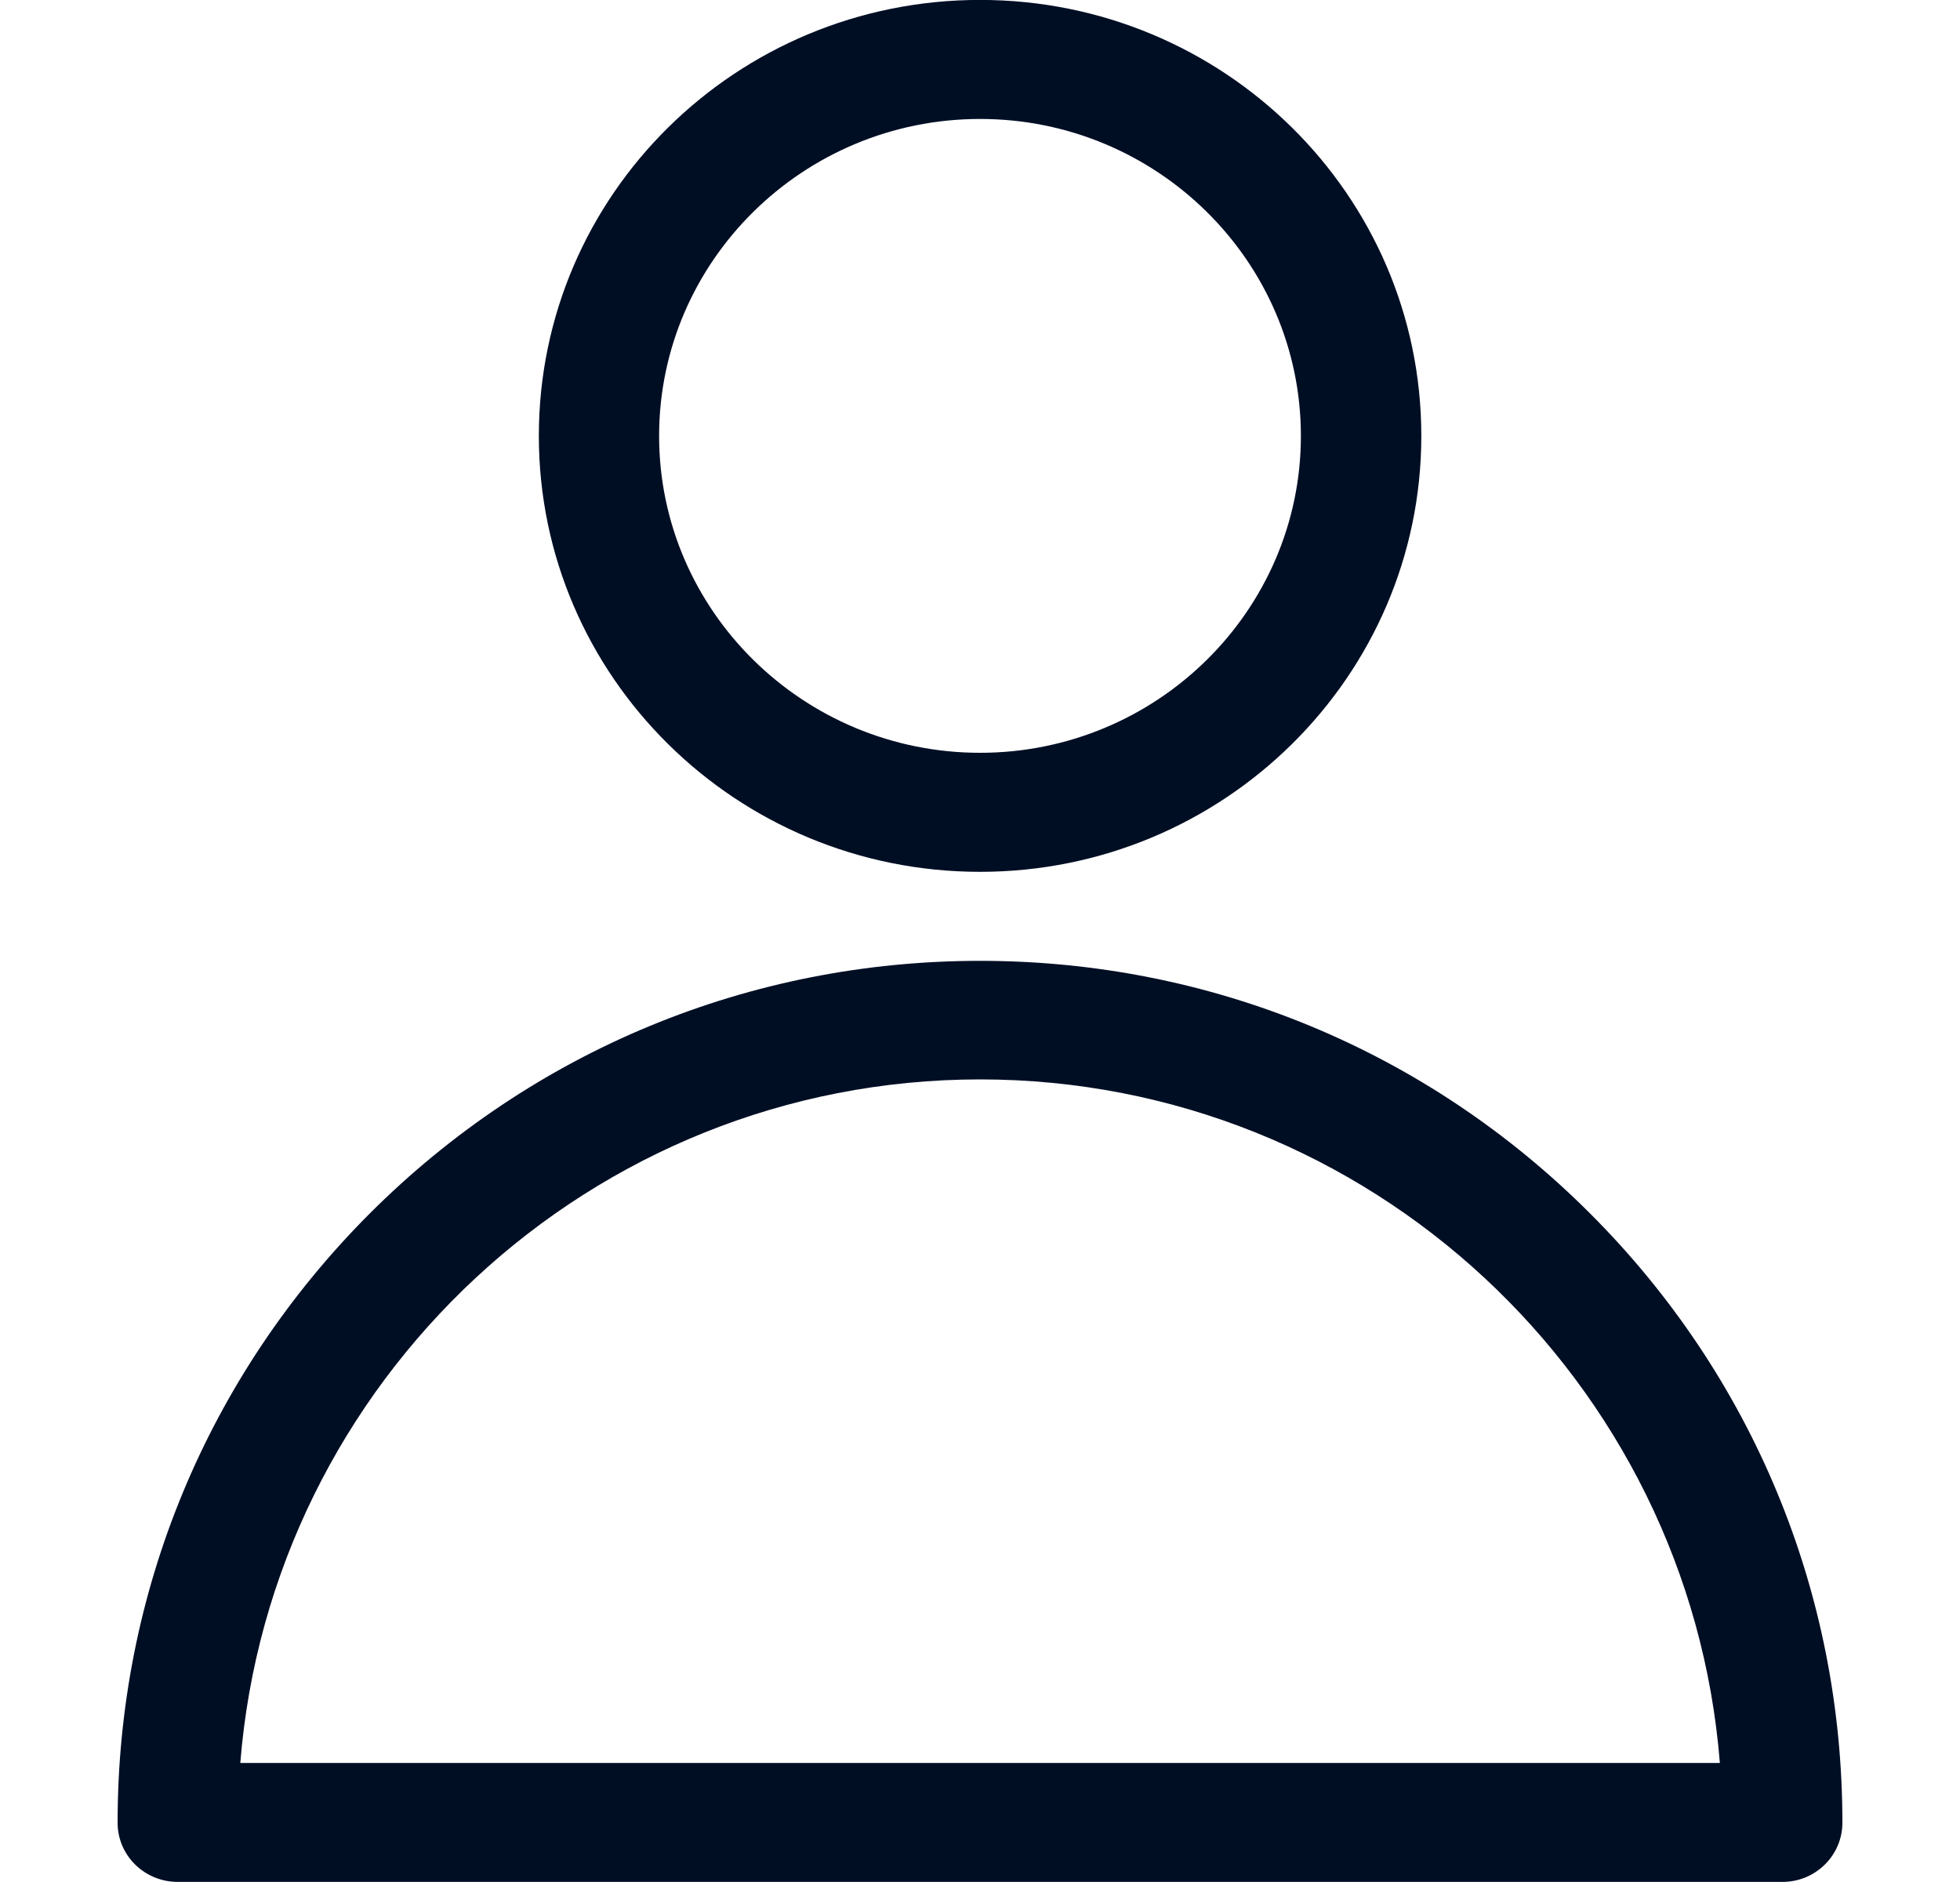
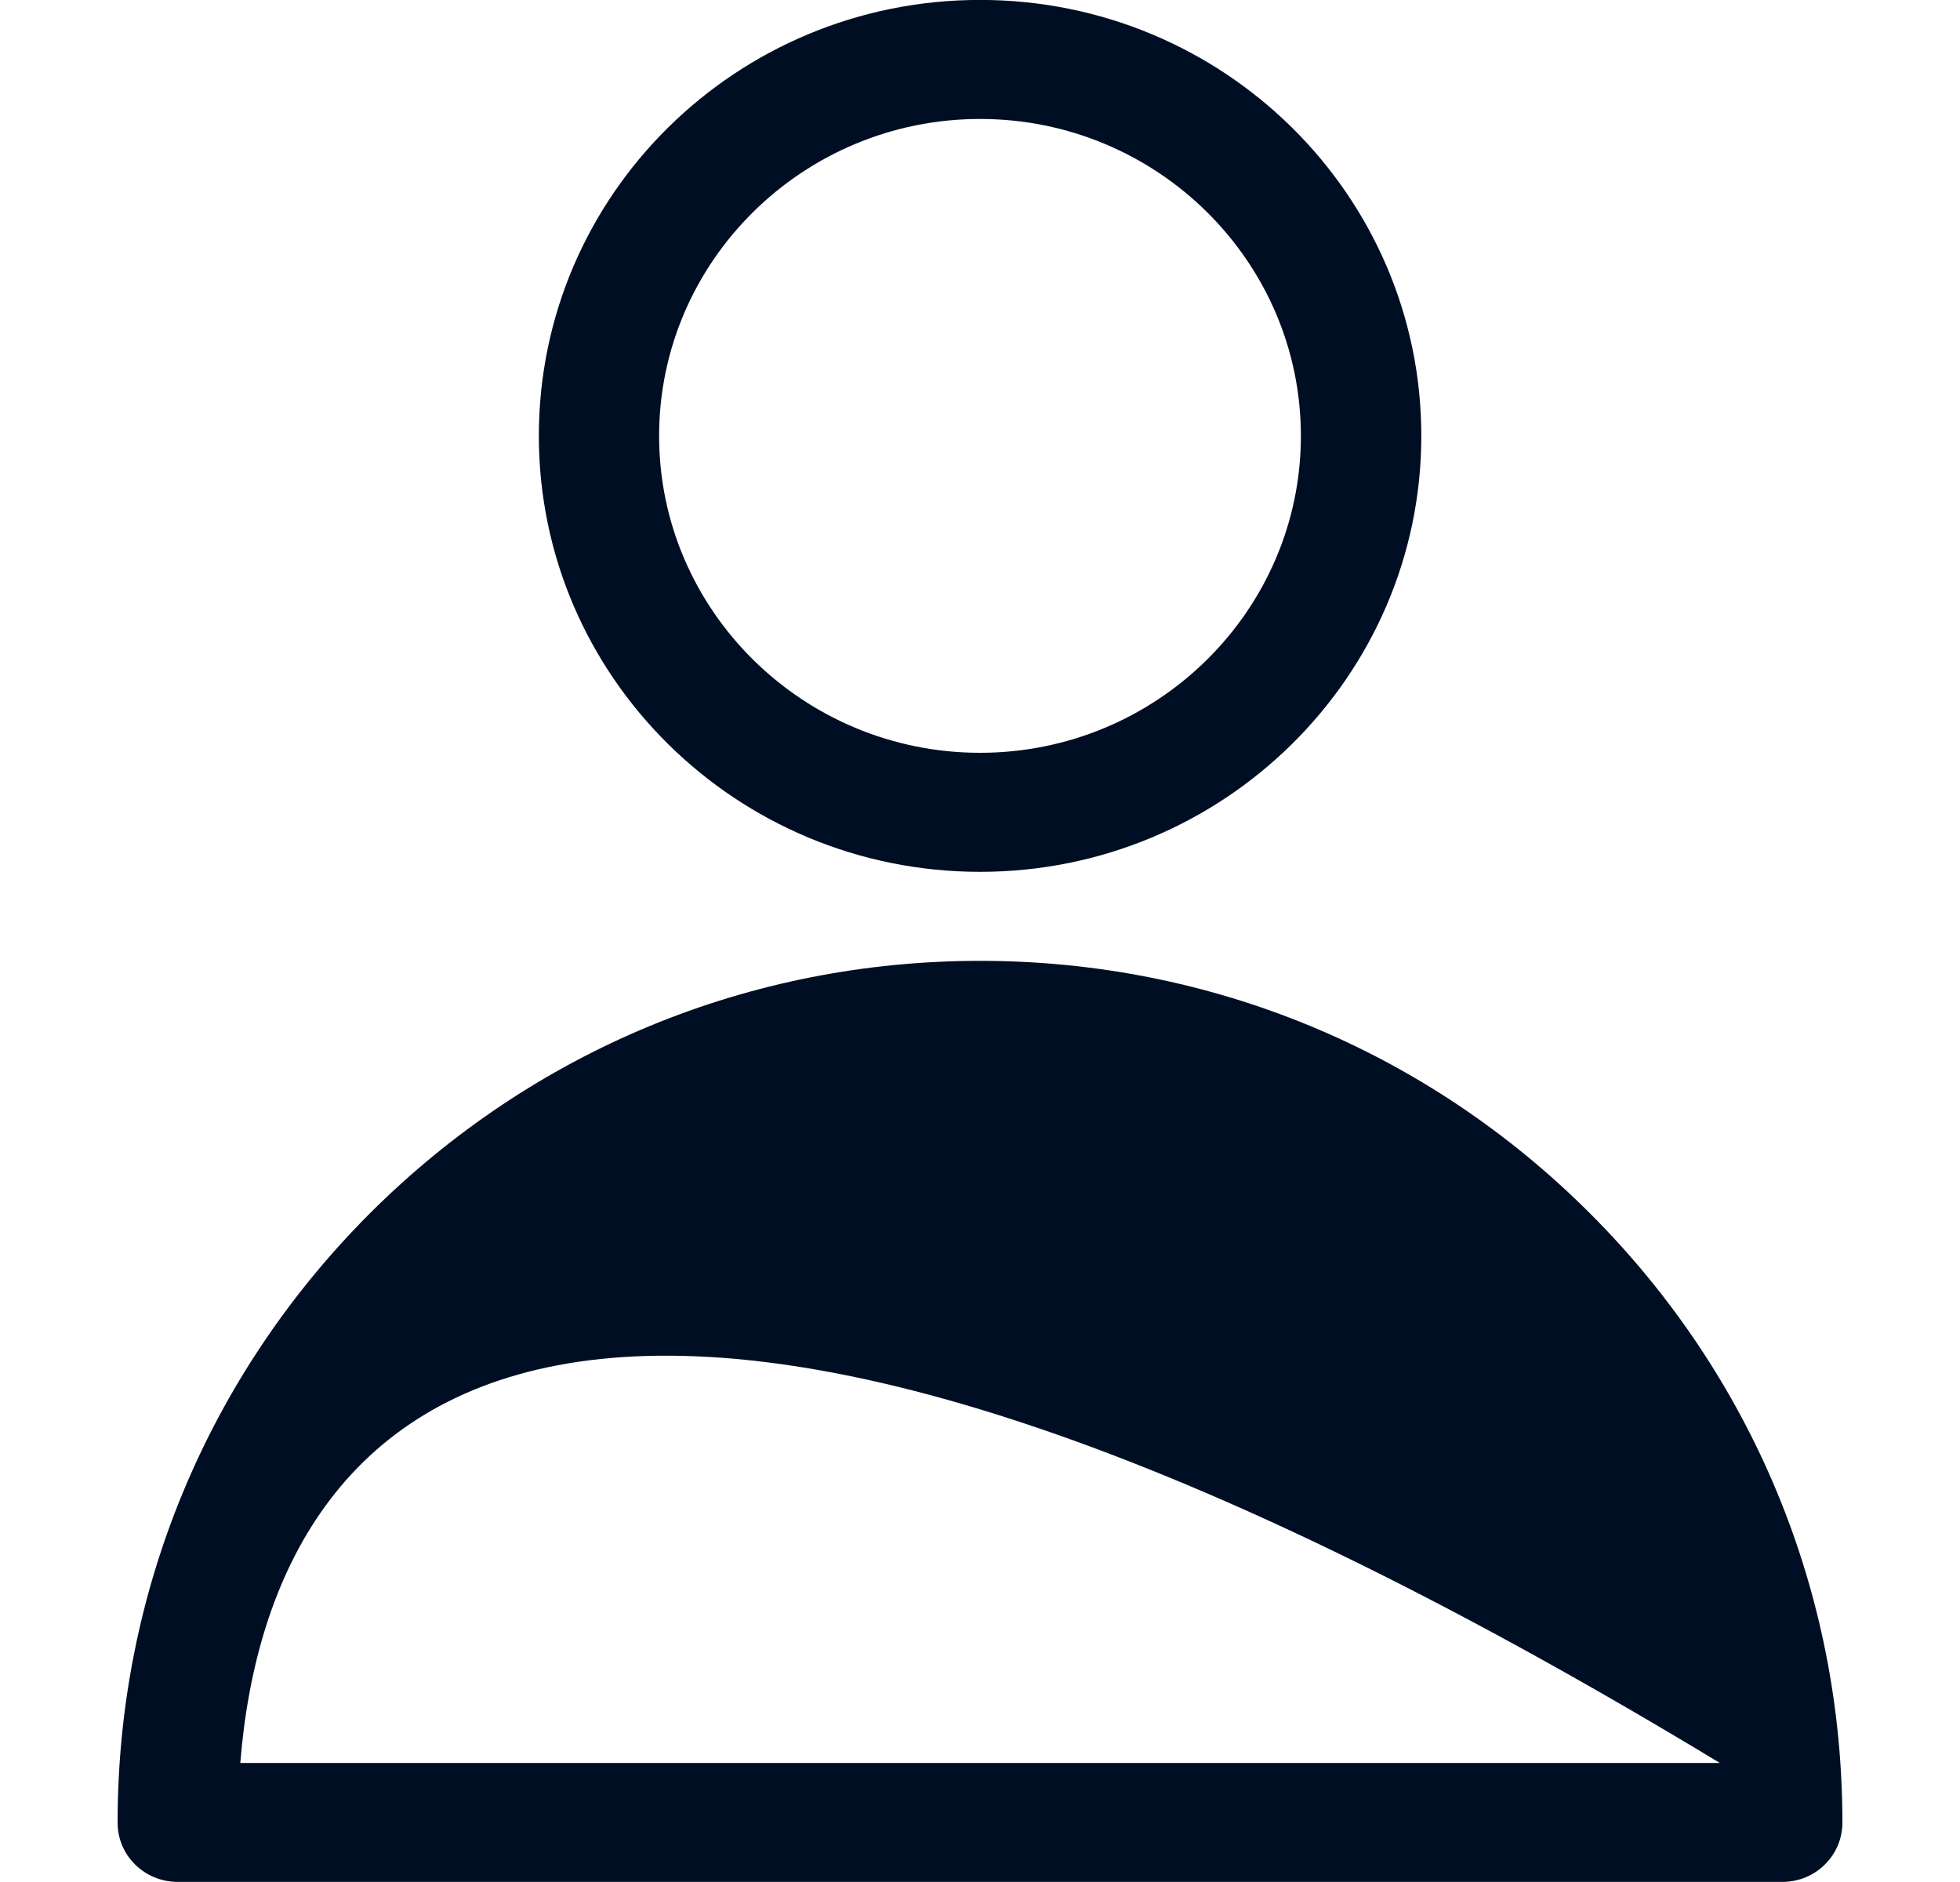
<svg xmlns="http://www.w3.org/2000/svg" width="25" height="24" viewBox="0 0 25 24" fill="none">
-   <path fill-rule="evenodd" clip-rule="evenodd" d="M2.269 23.999C1.843 23.999 1.5 23.663 1.5 23.243C1.5 20.308 2.646 17.547 4.717 15.474C6.798 13.396 9.562 12.253 12.501 12.253C15.44 12.253 18.203 13.396 20.281 15.474C22.356 17.547 23.5 20.308 23.5 23.243C23.5 23.663 23.155 23.999 22.735 23.999H2.269ZM3.065 22.482H21.937C21.55 17.611 17.466 13.765 12.501 13.765C7.536 13.765 3.454 17.611 3.065 22.482H3.065ZM6.873 5.559C6.873 2.487 9.392 -0.001 12.501 -0.001C15.606 -0.001 18.129 2.487 18.129 5.559C18.129 8.625 15.606 11.118 12.501 11.118C9.392 11.118 6.873 8.625 6.873 5.559ZM8.407 5.559C8.407 7.786 10.245 9.6 12.501 9.6C14.757 9.6 16.593 7.786 16.593 5.559C16.593 3.331 14.757 1.517 12.501 1.517C10.245 1.517 8.407 3.331 8.407 5.559Z" fill="#000E24" />
+   <path fill-rule="evenodd" clip-rule="evenodd" d="M2.269 23.999C1.843 23.999 1.5 23.663 1.5 23.243C1.5 20.308 2.646 17.547 4.717 15.474C6.798 13.396 9.562 12.253 12.501 12.253C15.44 12.253 18.203 13.396 20.281 15.474C22.356 17.547 23.5 20.308 23.5 23.243C23.5 23.663 23.155 23.999 22.735 23.999H2.269ZM3.065 22.482H21.937C7.536 13.765 3.454 17.611 3.065 22.482H3.065ZM6.873 5.559C6.873 2.487 9.392 -0.001 12.501 -0.001C15.606 -0.001 18.129 2.487 18.129 5.559C18.129 8.625 15.606 11.118 12.501 11.118C9.392 11.118 6.873 8.625 6.873 5.559ZM8.407 5.559C8.407 7.786 10.245 9.6 12.501 9.6C14.757 9.6 16.593 7.786 16.593 5.559C16.593 3.331 14.757 1.517 12.501 1.517C10.245 1.517 8.407 3.331 8.407 5.559Z" fill="#000E24" />
</svg>